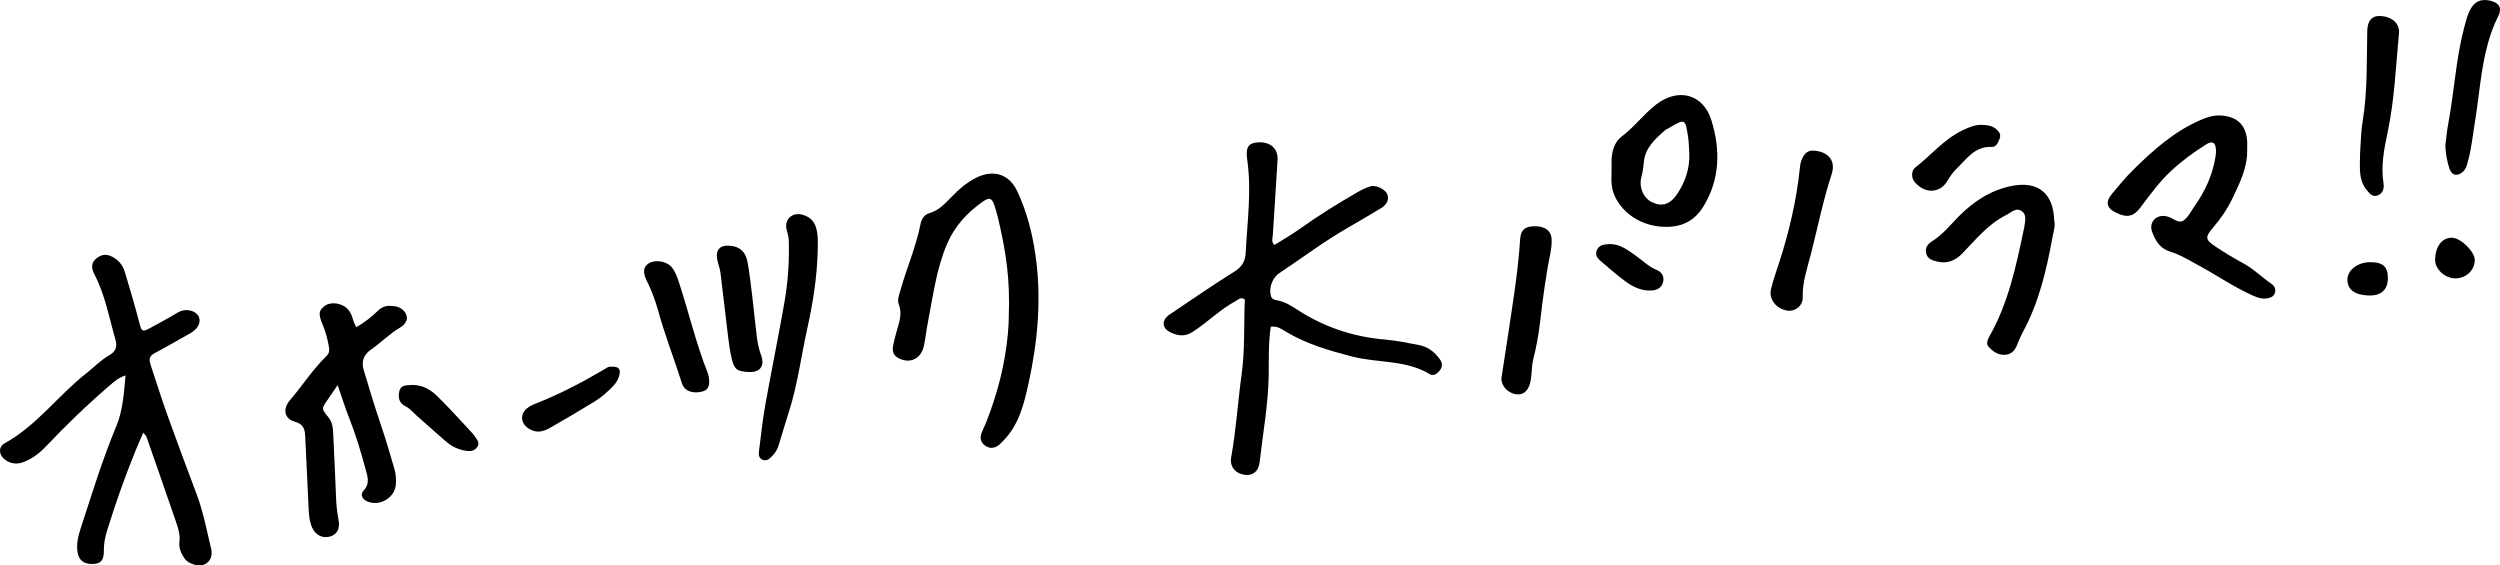
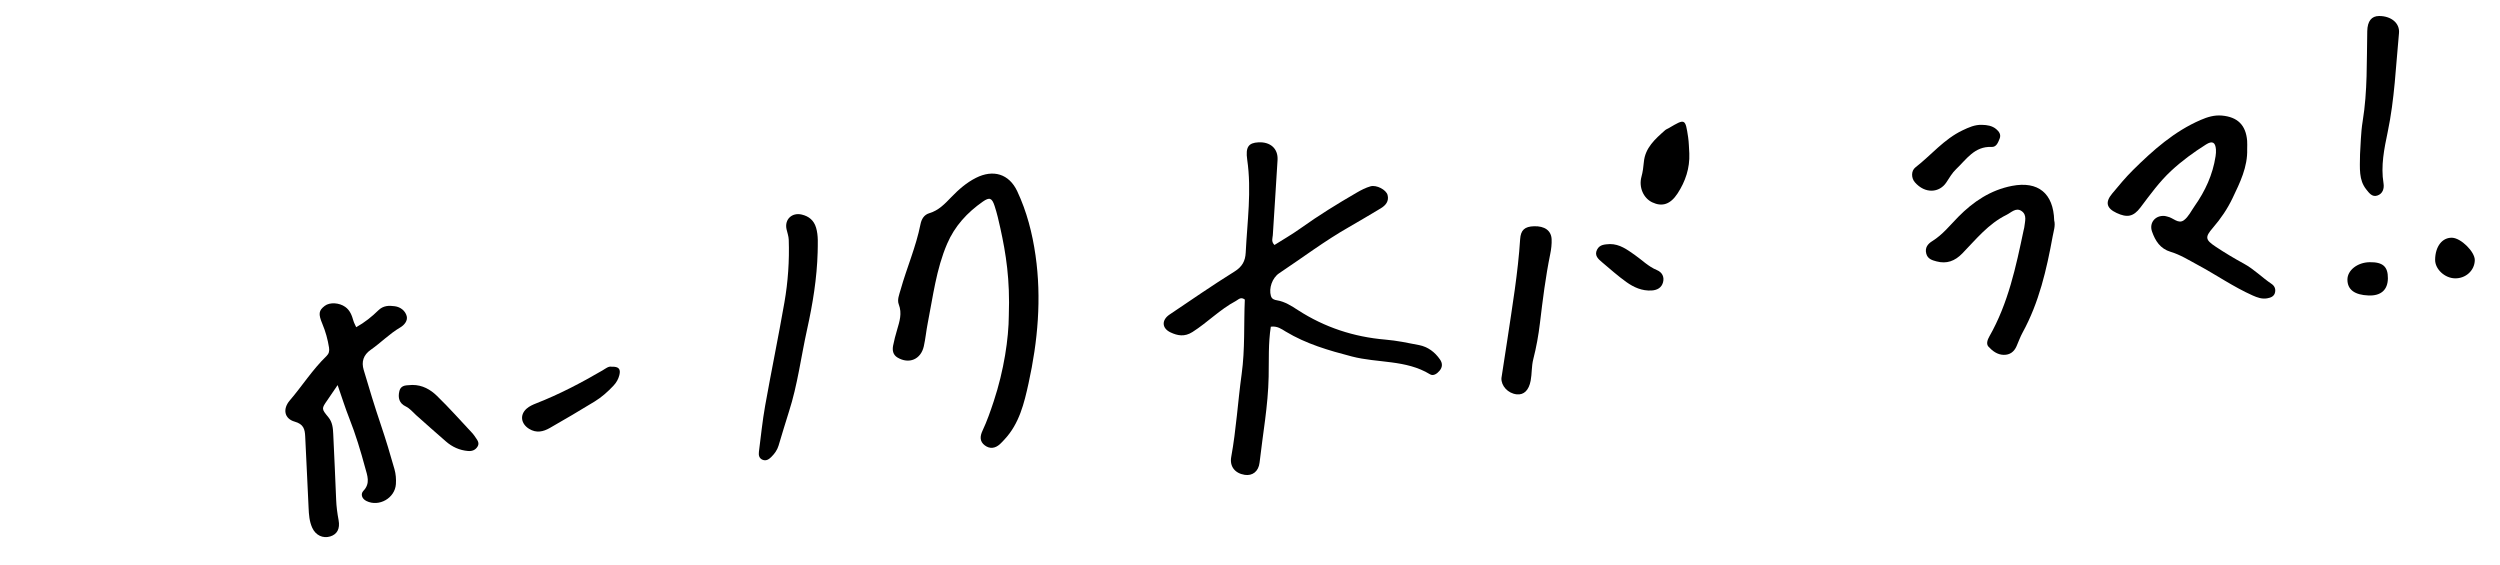
<svg xmlns="http://www.w3.org/2000/svg" id="_レイヤー_2" width="602.195" height="136.177" viewBox="0 0 602.195 136.177">
  <g id="_レイヤー_5">
    <path d="m306.11,78.691c-.62,3.975-.443,8.041-.52,12.069-.134,6.956-1.407,13.775-2.185,20.652-.247,2.187-1.745,3.255-3.577,2.969-2.374-.37-3.667-2.04-3.252-4.319,1.206-6.606,1.592-13.315,2.51-19.95.835-6.027.501-12.037.765-17.957-.997-.751-1.536.011-2.17.347-3.813,2.021-6.818,5.17-10.446,7.475-1.914,1.215-3.581.881-5.265.094-2.137-.998-2.206-2.986-.25-4.302,5.197-3.497,10.352-7.064,15.665-10.376,1.841-1.147,2.581-2.539,2.68-4.528.369-7.46,1.452-14.898.363-22.395-.447-3.075.335-4.062,2.688-4.186,2.904-.153,4.779,1.52,4.62,4.256-.35,6.038-.774,12.072-1.142,18.109-.044.722-.453,1.51.396,2.361,2.049-1.298,4.211-2.53,6.225-3.97,4.388-3.137,8.965-5.966,13.627-8.663,1.04-.601,2.14-1.171,3.286-1.497,1.415-.403,3.767.803,4.11,2.091.39,1.466-.438,2.497-1.659,3.222-2.55,1.515-5.088,3.052-7.666,4.52-5.84,3.326-11.195,7.383-16.777,11.096-1.707,1.136-2.532,3.647-2.005,5.465.231.795.851.958,1.495,1.067,1.904.323,3.469,1.353,5.038,2.367,6.413,4.142,13.424,6.447,21.033,7.094,2.728.232,5.437.786,8.13,1.319,2.139.423,3.806,1.685,5.04,3.469.621.898.644,1.817-.116,2.722-.63.75-1.511,1.32-2.298.84-5.794-3.535-12.58-2.666-18.809-4.286-5.574-1.45-11.004-3.021-15.959-6.012-1.008-.609-1.997-1.375-3.575-1.162Z" stroke-width="0" />
-     <path d="m34.502,104.22c-.691,1.609-1.258,2.874-1.781,4.156-2.613,6.408-4.917,12.925-6.956,19.538-.489,1.587-.778,3.169-.754,4.855.03,2.184-.777,3.014-2.549,3.075-2.229.078-3.443-.818-3.776-2.8-.339-2.02.154-3.95.769-5.832,2.691-8.247,5.219-16.548,8.567-24.571,1.57-3.764,1.82-7.827,2.215-12.202-1.704.512-2.784,1.523-3.901,2.483-5.344,4.592-10.413,9.472-15.25,14.592-1.538,1.627-3.265,2.942-5.349,3.759-1.663.652-3.244.472-4.657-.651-1.401-1.114-1.49-3.005.047-3.851,7.757-4.266,12.888-11.565,19.717-16.891,1.814-1.415,3.396-3.122,5.42-4.273,1.519-.863,2.08-1.969,1.543-3.821-1.527-5.267-2.473-10.708-5.039-15.648-.681-1.311-.994-2.73.431-3.881,1.446-1.168,2.811-1.164,4.514-.007,1.225.832,1.942,1.898,2.395,3.383,1.249,4.095,2.442,8.199,3.518,12.344.502,1.936.776,1.993,2.467,1.075,2.221-1.205,4.45-2.399,6.612-3.703,1.026-.619,2.058-.789,3.153-.534,2.322.541,2.935,2.734,1.301,4.452-.7.736-1.587,1.165-2.451,1.646-2.492,1.386-4.949,2.839-7.475,4.159-1.26.659-1.384,1.532-.986,2.72,1.361,4.06,2.626,8.154,4.07,12.184,2.296,6.411,4.688,12.788,7.082,19.164,1.573,4.187,2.401,8.659,3.457,13.029.352,1.456.021,2.917-1.431,3.707-1.406.765-4.091-.021-4.959-1.324-.805-1.209-1.44-2.487-1.247-4.003.202-1.581-.212-3.068-.711-4.521-2.388-6.953-4.812-13.895-7.234-20.836-.067-.192-.262-.339-.771-.973Z" stroke-width="0" />
    <path d="m243.002,75.958c.306-8.627-.683-14.802-2.026-20.933-.399-1.824-.818-3.654-1.4-5.425-.634-1.93-1.223-2.162-2.84-1.03-3.746,2.622-6.756,5.863-8.599,10.165-2.629,6.136-3.397,12.697-4.675,19.146-.363,1.834-.526,3.709-.936,5.531-.713,3.166-3.558,4.36-6.326,2.719-1.111-.658-1.288-1.753-1.069-2.888.249-1.29.597-2.565.966-3.827.585-2.003,1.231-3.936.399-6.092-.432-1.12.111-2.366.442-3.544,1.482-5.282,3.71-10.336,4.782-15.744.245-1.235.837-2.305,2.154-2.692,2.225-.653,3.734-2.263,5.263-3.85,1.766-1.833,3.661-3.499,5.952-4.655,4.133-2.085,7.961-.984,9.94,3.223,2.301,4.89,3.645,10.124,4.407,15.468,1.478,10.368.55,20.657-1.682,30.805-1.055,4.796-2.222,9.692-5.768,13.49-.375.402-.742.816-1.151,1.182-1.126,1.011-2.411,1.178-3.613.278-1.246-.933-1.203-2.162-.555-3.541,1.075-2.288,1.905-4.676,2.701-7.083,2.477-7.482,3.604-15.161,3.634-20.703Z" stroke-width="0" />
    <path d="m81.327,92.757c-1.007,1.481-1.73,2.566-2.474,3.636-1.429,2.055-1.444,2.059.252,4.121.975,1.186,1.101,2.591,1.164,4.036.231,5.274.51,10.547.702,15.822.061,1.659.28,3.273.584,4.901.395,2.115-.362,3.44-2.017,3.947-1.739.533-3.497-.258-4.329-2.092-.689-1.521-.81-3.168-.878-4.837-.233-5.715-.571-11.425-.815-17.14-.076-1.783-.4-2.982-2.519-3.581-2.543-.718-2.941-3.075-1.19-5.12,3.002-3.505,5.48-7.443,8.82-10.666.609-.588.762-1.208.626-2.069-.312-1.97-.832-3.859-1.602-5.696-1.015-2.42-.881-3.231.58-4.345,1.206-.919,3.492-.778,4.931.255,1.157.831,1.596,2.046,1.964,3.334.144.504.417.97.676,1.554,2.052-1.151,3.771-2.529,5.329-4.059,1.201-1.18,2.574-1.185,3.98-.991,1.384.191,2.533,1.112,2.862,2.401.281,1.098-.604,2.147-1.56,2.706-2.588,1.513-4.663,3.679-7.093,5.372-1.817,1.266-2.291,2.909-1.714,4.862,1.308,4.423,2.649,8.84,4.128,13.209,1.198,3.539,2.271,7.109,3.285,10.702.336,1.189.423,2.394.344,3.598-.224,3.379-4.081,5.56-7.103,4.065-1.146-.567-1.434-1.707-.726-2.448,1.75-1.832.923-3.728.427-5.569-1.086-4.03-2.291-8.027-3.831-11.92-.967-2.444-1.749-4.96-2.804-7.99Z" stroke-width="0" />
    <path d="m541.295,35.885c.143,4.337-1.736,8.1-3.525,11.849-1.228,2.573-2.831,4.936-4.72,7.122-1.982,2.293-1.859,2.895.695,4.592,2.188,1.454,4.451,2.809,6.759,4.065,2.44,1.328,4.364,3.323,6.639,4.854.718.483,1.025,1.152.883,1.975-.18,1.043-1.02,1.362-1.919,1.519-1.242.217-2.344-.178-3.485-.686-4.634-2.066-8.792-4.977-13.243-7.366-2.132-1.144-4.193-2.452-6.515-3.146-2.523-.754-3.698-2.646-4.486-4.876-.757-2.142.827-4.003,3.088-3.76.216.023.425.112.64.152,1.35.253,2.596,1.873,3.959.858,1.093-.814,1.744-2.229,2.566-3.395,2.56-3.63,4.376-7.579,5.05-12.002.082-.541.13-1.1.089-1.643-.13-1.728-.865-2.159-2.392-1.195-2.97,1.875-5.802,3.934-8.393,6.343-2.845,2.645-5.076,5.757-7.395,8.825-1.702,2.252-3.217,2.512-5.763,1.322-2.417-1.13-2.785-2.581-1.062-4.652,1.615-1.942,3.232-3.901,5.024-5.675,4.854-4.802,9.94-9.325,16.317-12.08,1.621-.7,3.273-1.209,5.096-1.048,3.772.334,5.773,2.281,6.085,6.069.054.655.008,1.319.008,1.978Z" stroke-width="0" />
    <path d="m494.812,53.098c.33,1.258-.134,2.54-.369,3.826-1.466,8.022-3.274,15.939-7.247,23.183-.578,1.054-.976,2.206-1.465,3.309-.592,1.336-1.605,2.089-3.084,2.061-1.533-.028-2.712-.939-3.659-1.962-.614-.663-.244-1.688.211-2.486,4.54-7.959,6.401-16.781,8.255-25.606.045-.215.126-.426.148-.643.141-1.396.754-3.014-.688-3.969-1.337-.886-2.448.385-3.591.947-4.368,2.145-7.353,5.901-10.633,9.279-1.811,1.865-3.778,2.576-6.218,1.929-1.031-.273-2.146-.577-2.479-1.887-.367-1.444.383-2.34,1.467-3.011,2.477-1.533,4.244-3.797,6.248-5.831,3.61-3.665,7.785-6.465,12.935-7.46,6.311-1.218,9.99,1.801,10.169,8.322Z" stroke-width="0" />
-     <path d="m388.187,41.178c0-.879-.021-1.758.004-2.636.063-2.183.759-4.401,2.38-5.61,3.109-2.319,5.366-5.476,8.426-7.811,5.322-4.061,11.33-2.453,13.271,3.932,2.149,7.065,2.064,14.077-1.929,20.644-2.137,3.515-5.244,5.058-9.369,4.948-6.97-.185-11.655-4.839-12.604-9.214-.311-1.436-.191-2.834-.18-4.253Zm18.731-4.217c-.09-1.31-.092-2.633-.287-3.927-.678-4.513-.703-4.509-4.678-2.163-.283.167-.615.274-.856.487-2.392,2.112-4.833,4.248-5.131,7.696-.104,1.207-.256,2.354-.574,3.526-.687,2.529.478,5.148,2.578,6.15,2.402,1.146,4.396.509,6.118-2.129,1.901-2.911,2.968-6.096,2.83-9.639Z" stroke-width="0" />
+     <path d="m388.187,41.178Zm18.731-4.217c-.09-1.31-.092-2.633-.287-3.927-.678-4.513-.703-4.509-4.678-2.163-.283.167-.615.274-.856.487-2.392,2.112-4.833,4.248-5.131,7.696-.104,1.207-.256,2.354-.574,3.526-.687,2.529.478,5.148,2.578,6.15,2.402,1.146,4.396.509,6.118-2.129,1.901-2.911,2.968-6.096,2.83-9.639Z" stroke-width="0" />
    <path d="m196.956,60.736c-.173,6.279-1.18,12.454-2.534,18.558-1.471,6.633-2.296,13.409-4.395,19.904-.875,2.708-1.664,5.445-2.496,8.168-.329,1.079-.977,1.949-1.77,2.735-.585.58-1.242.974-2.057.653-.853-.336-1.003-1.121-.899-1.925.476-3.697.844-7.414,1.498-11.079,1.482-8.312,3.195-16.583,4.645-24.901.868-4.975,1.215-10.018,1.043-15.083-.03-.896-.35-1.708-.535-2.559-.511-2.355,1.303-4.082,3.671-3.522,1.71.405,2.924,1.379,3.45,3.167.572,1.948.397,3.916.378,5.885Z" stroke-width="0" />
    <path d="m361.661,91.085c.511-3.313.994-6.344,1.444-9.379,1.187-8.006,2.544-15.99,3.063-24.081.141-2.204,1.082-3.062,3.365-3.127,2.528-.072,4.123,1.037,4.218,3.124.054,1.191-.099,2.418-.339,3.592-1.122,5.487-1.81,11.032-2.471,16.588-.348,2.923-.87,5.847-1.603,8.696-.447,1.739-.31,3.487-.637,5.206-.436,2.295-1.611,3.468-3.352,3.284-2.154-.228-3.774-2.074-3.688-3.902Z" stroke-width="0" />
    <path d="m568.483,37.118c.154-2.054.162-5.04.637-7.949,1.176-7.191.95-14.432,1.1-21.664.05-2.432,1.036-3.644,2.85-3.65,2.879-.009,5.024,1.697,4.793,4.126-.757,7.952-1.068,15.944-2.718,23.815-.843,4.024-1.696,8.146-1.009,12.355.207,1.27-.188,2.542-1.521,2.964-1.24.393-1.964-.64-2.658-1.519-1.795-2.275-1.522-4.948-1.475-8.477Z" stroke-width="0" />
-     <path d="m436.855,36.289c3.113.137,5.508,2.119,4.355,5.646-2.074,6.343-3.375,12.936-5.044,19.414-.872,3.387-2.037,6.681-1.932,10.287.061,2.08-1.879,3.487-3.748,3.175-2.659-.444-4.466-2.737-3.885-5.158.484-2.02,1.169-3.994,1.818-5.971,2.505-7.626,4.339-15.398,5.148-23.395.09-.892.297-1.703.738-2.494.602-1.082,1.445-1.613,2.549-1.503Z" stroke-width="0" />
-     <path d="m589.023,35.116c.225-1.741.363-3.499.689-5.222,1.45-7.654,1.83-15.485,3.8-23.051.359-1.378.706-2.784,1.286-4.075,1.06-2.357,2.726-3.145,5.015-2.607,2.232.526,2.956,1.76,1.916,3.827-1.047,2.08-1.825,4.227-2.443,6.454-1.74,6.272-2.101,12.773-3.163,19.157-.52,3.128-.814,6.291-1.682,9.359-.241.851-.402,1.681-1.098,2.333-1.342,1.257-2.744,1.076-3.325-.667-.587-1.759-.905-3.612-.994-5.508Z" stroke-width="0" />
-     <path d="m170.812,91.411c.175,1.96-.536,2.622-1.764,2.928-1.857.463-3.636.015-4.434-1.245-.285-.451-.431-.998-.597-1.515-1.811-5.625-3.943-11.143-5.514-16.848-.669-2.428-1.558-4.776-2.689-7.048-1.1-2.211-.816-3.528.583-4.328,1.547-.885,4.244-.404,5.391.99.923,1.123,1.373,2.486,1.813,3.84,2.338,7.181,4.06,14.557,6.854,21.595.278.7.328,1.491.357,1.632Z" stroke-width="0" />
-     <path d="m180.215,89.6c-2.74-.157-3.365-.629-4.001-3.382-.369-1.599-.604-3.235-.804-4.866-.641-5.222-1.214-10.452-1.87-15.671-.135-1.074-.573-2.107-.776-3.178-.446-2.356.678-3.525,3.111-3.307,2.301.206,3.73,1.413,4.187,3.91.493,2.692.792,5.422,1.123,8.142.383,3.153.687,6.315,1.069,9.468.197,1.626.473,3.217,1.053,4.793,1.005,2.73-.242,4.255-3.091,4.092Z" stroke-width="0" />
    <path d="m477.433,30.076c1.227.022,2.426.205,3.401,1.019.701.584,1.229,1.329.834,2.3-.369.907-.769,2.058-1.923,2.001-4.141-.204-6.094,3.015-8.575,5.361-.94.889-1.611,2.079-2.337,3.177-1.669,2.524-5.115,2.817-7.587-.029-.89-1.025-.923-2.762.137-3.585,3.8-2.949,6.887-6.805,11.345-8.922,1.501-.713,2.99-1.398,4.705-1.322Z" stroke-width="0" />
    <path d="m147.317,88.332c1.724-.057,2.237.543,1.877,2.014-.239.974-.72,1.812-1.425,2.561-1.366,1.452-2.843,2.776-4.536,3.808-3.569,2.176-7.166,4.31-10.799,6.377-1.571.894-3.215,1.297-4.981.21-1.958-1.205-2.32-3.363-.581-4.888.643-.564,1.49-.942,2.301-1.259,5.549-2.171,10.803-4.927,15.941-7.921.756-.441,1.445-1.055,2.203-.902Z" stroke-width="0" />
    <path d="m99.299,92.727c2.451-.02,4.395,1.116,5.959,2.637,2.987,2.905,5.759,6.031,8.609,9.076.298.318.517.71.773,1.067.46.642.88,1.303.367,2.102-.529.823-1.316,1.106-2.27,1.026-2.043-.172-3.811-.977-5.342-2.317-2.397-2.1-4.799-4.194-7.167-6.326-.814-.733-1.495-1.616-2.513-2.103-1.563-.748-1.876-2.079-1.535-3.593.401-1.781,1.954-1.414,3.119-1.57Z" stroke-width="0" />
    <path d="m387.801,58.791c2.36-.005,4.148,1.34,5.928,2.581,1.785,1.245,3.32,2.834,5.388,3.689,1.281.53,1.819,1.655,1.469,2.95-.345,1.278-1.377,1.877-2.727,1.961-2.318.144-4.319-.761-6.104-2.036-2.04-1.457-3.921-3.14-5.843-4.758-.93-.782-1.923-1.63-1.217-3.042.639-1.278,1.922-1.263,3.105-1.344Z" stroke-width="0" />
    <path d="m591.343,67.047c-2.478-.051-4.799-2.229-4.776-4.481.033-3.215,1.729-5.398,4.115-5.298,2.137.09,5.471,3.394,5.44,5.392-.037,2.486-2.167,4.441-4.78,4.387Z" stroke-width="0" />
    <path d="m570.535,71.176c-3.372-.128-5.088-1.414-5.092-3.818-.005-2.255,2.414-4.154,5.348-4.199,3.18-.048,4.427,1.053,4.399,3.886-.027,2.785-1.671,4.244-4.654,4.131Z" stroke-width="0" />
  </g>
</svg>